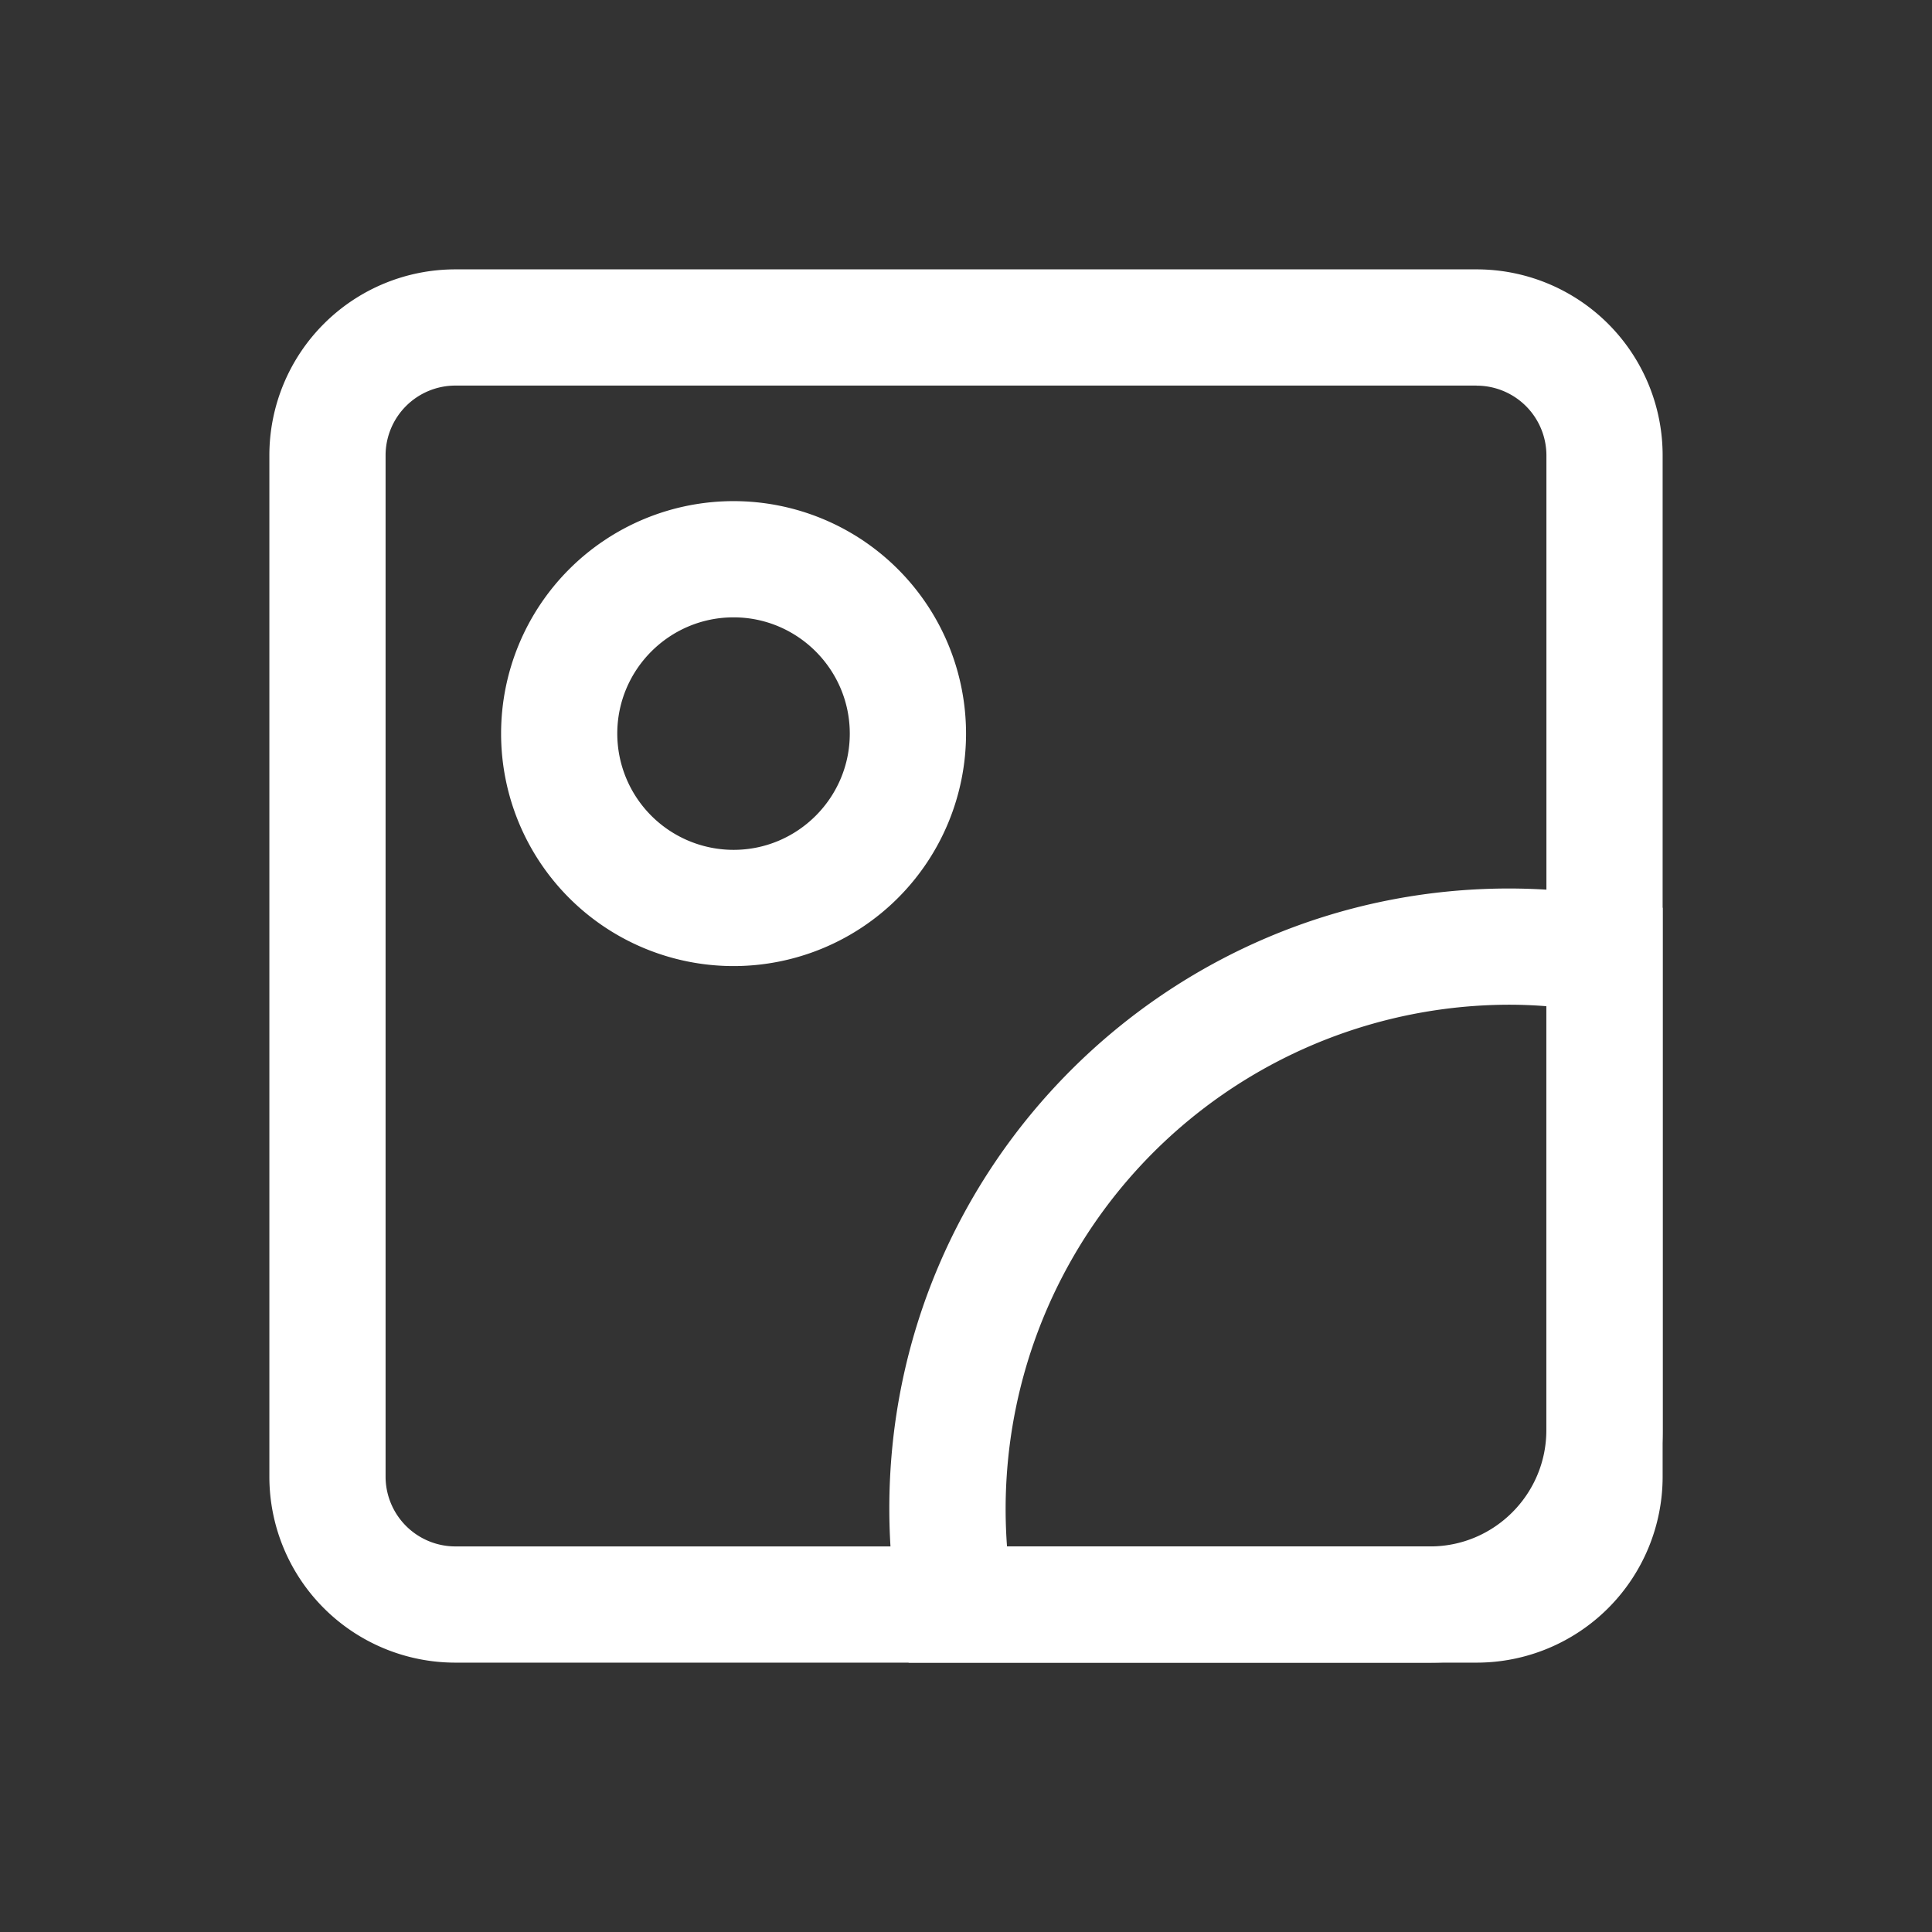
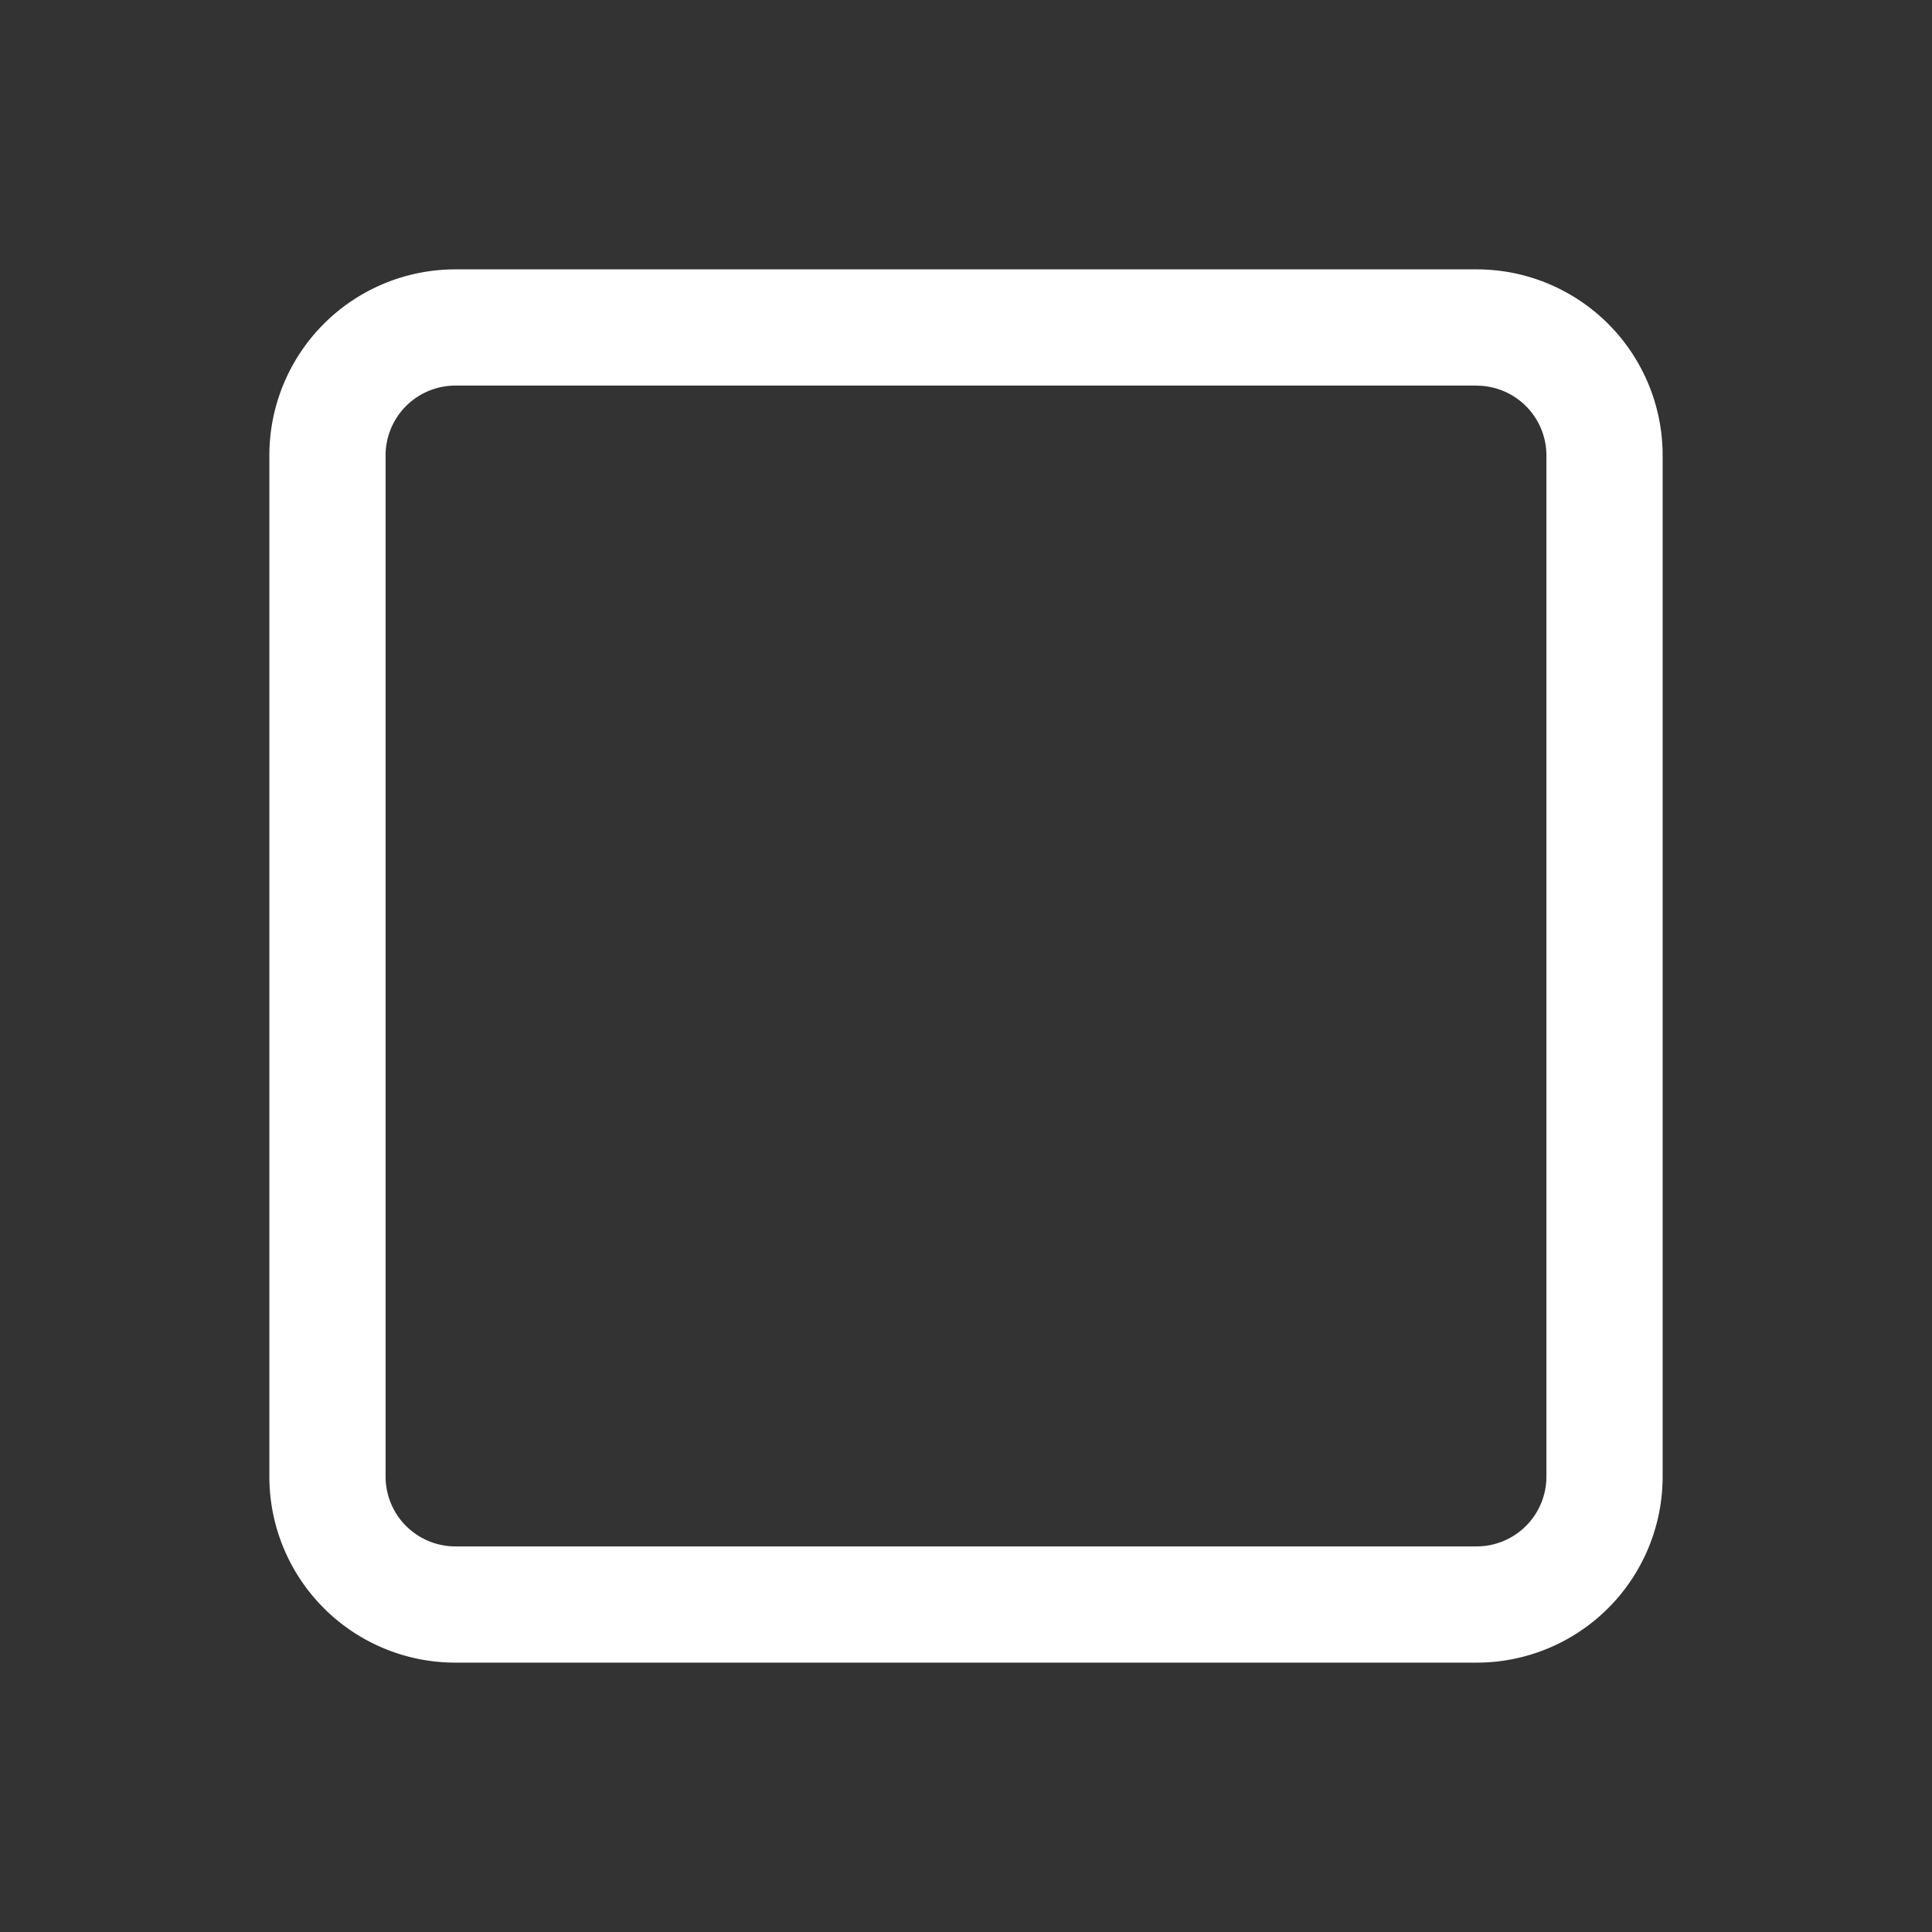
<svg xmlns="http://www.w3.org/2000/svg" t="1760499768586" class="icon" viewBox="0 0 1024 1024" version="1.1" p-id="4723" width="200" height="200">
  <rect x="0" y="0" width="1024" height="1024" fill="#333333" stroke="none" />
  <path d="M782.651 204.406a37.022 37.022 0 0 1 36.982 36.943v541.302a37.022 37.022 0 0 1-36.982 36.982H241.349a37.022 37.022 0 0 1-36.982-36.982V241.349a37.022 37.022 0 0 1 36.982-36.982h541.302m0-61.598H241.349a98.58 98.58 0 0 0-98.58 98.58v541.302a98.58 98.58 0 0 0 98.58 98.58h541.302a98.58 98.58 0 0 0 98.58-98.58V241.349a98.58 98.58 0 0 0-98.58-98.58z" fill="#ffffff" p-id="4724" />
-   <path d="M388.805 327.207c33.95 0 61.598 27.648 61.598 61.637 0 33.95-27.648 61.598-61.598 61.598a61.676 61.676 0 0 1-61.637-61.598c0-33.989 27.648-61.637 61.637-61.637m0-61.598a123.195 123.195 0 1 0 0 246.43 123.195 123.195 0 0 0 0-246.43z m411.097 266.91c6.577 0 13.154 0.276 19.692 0.788v224.729c0 33.95-27.609 61.598-61.558 61.598h-224.295a267.303 267.303 0 0 1 266.161-287.114m0-61.598c-181.13 0-328.546 147.023-328.546 328.586 0 28.357 3.663 55.454 10.24 81.723h276.441a123.038 123.038 0 0 0 123.195-123.195v-276.874a331.697 331.697 0 0 0-81.329-10.24z" fill="#ffffff" p-id="4725" />
</svg>